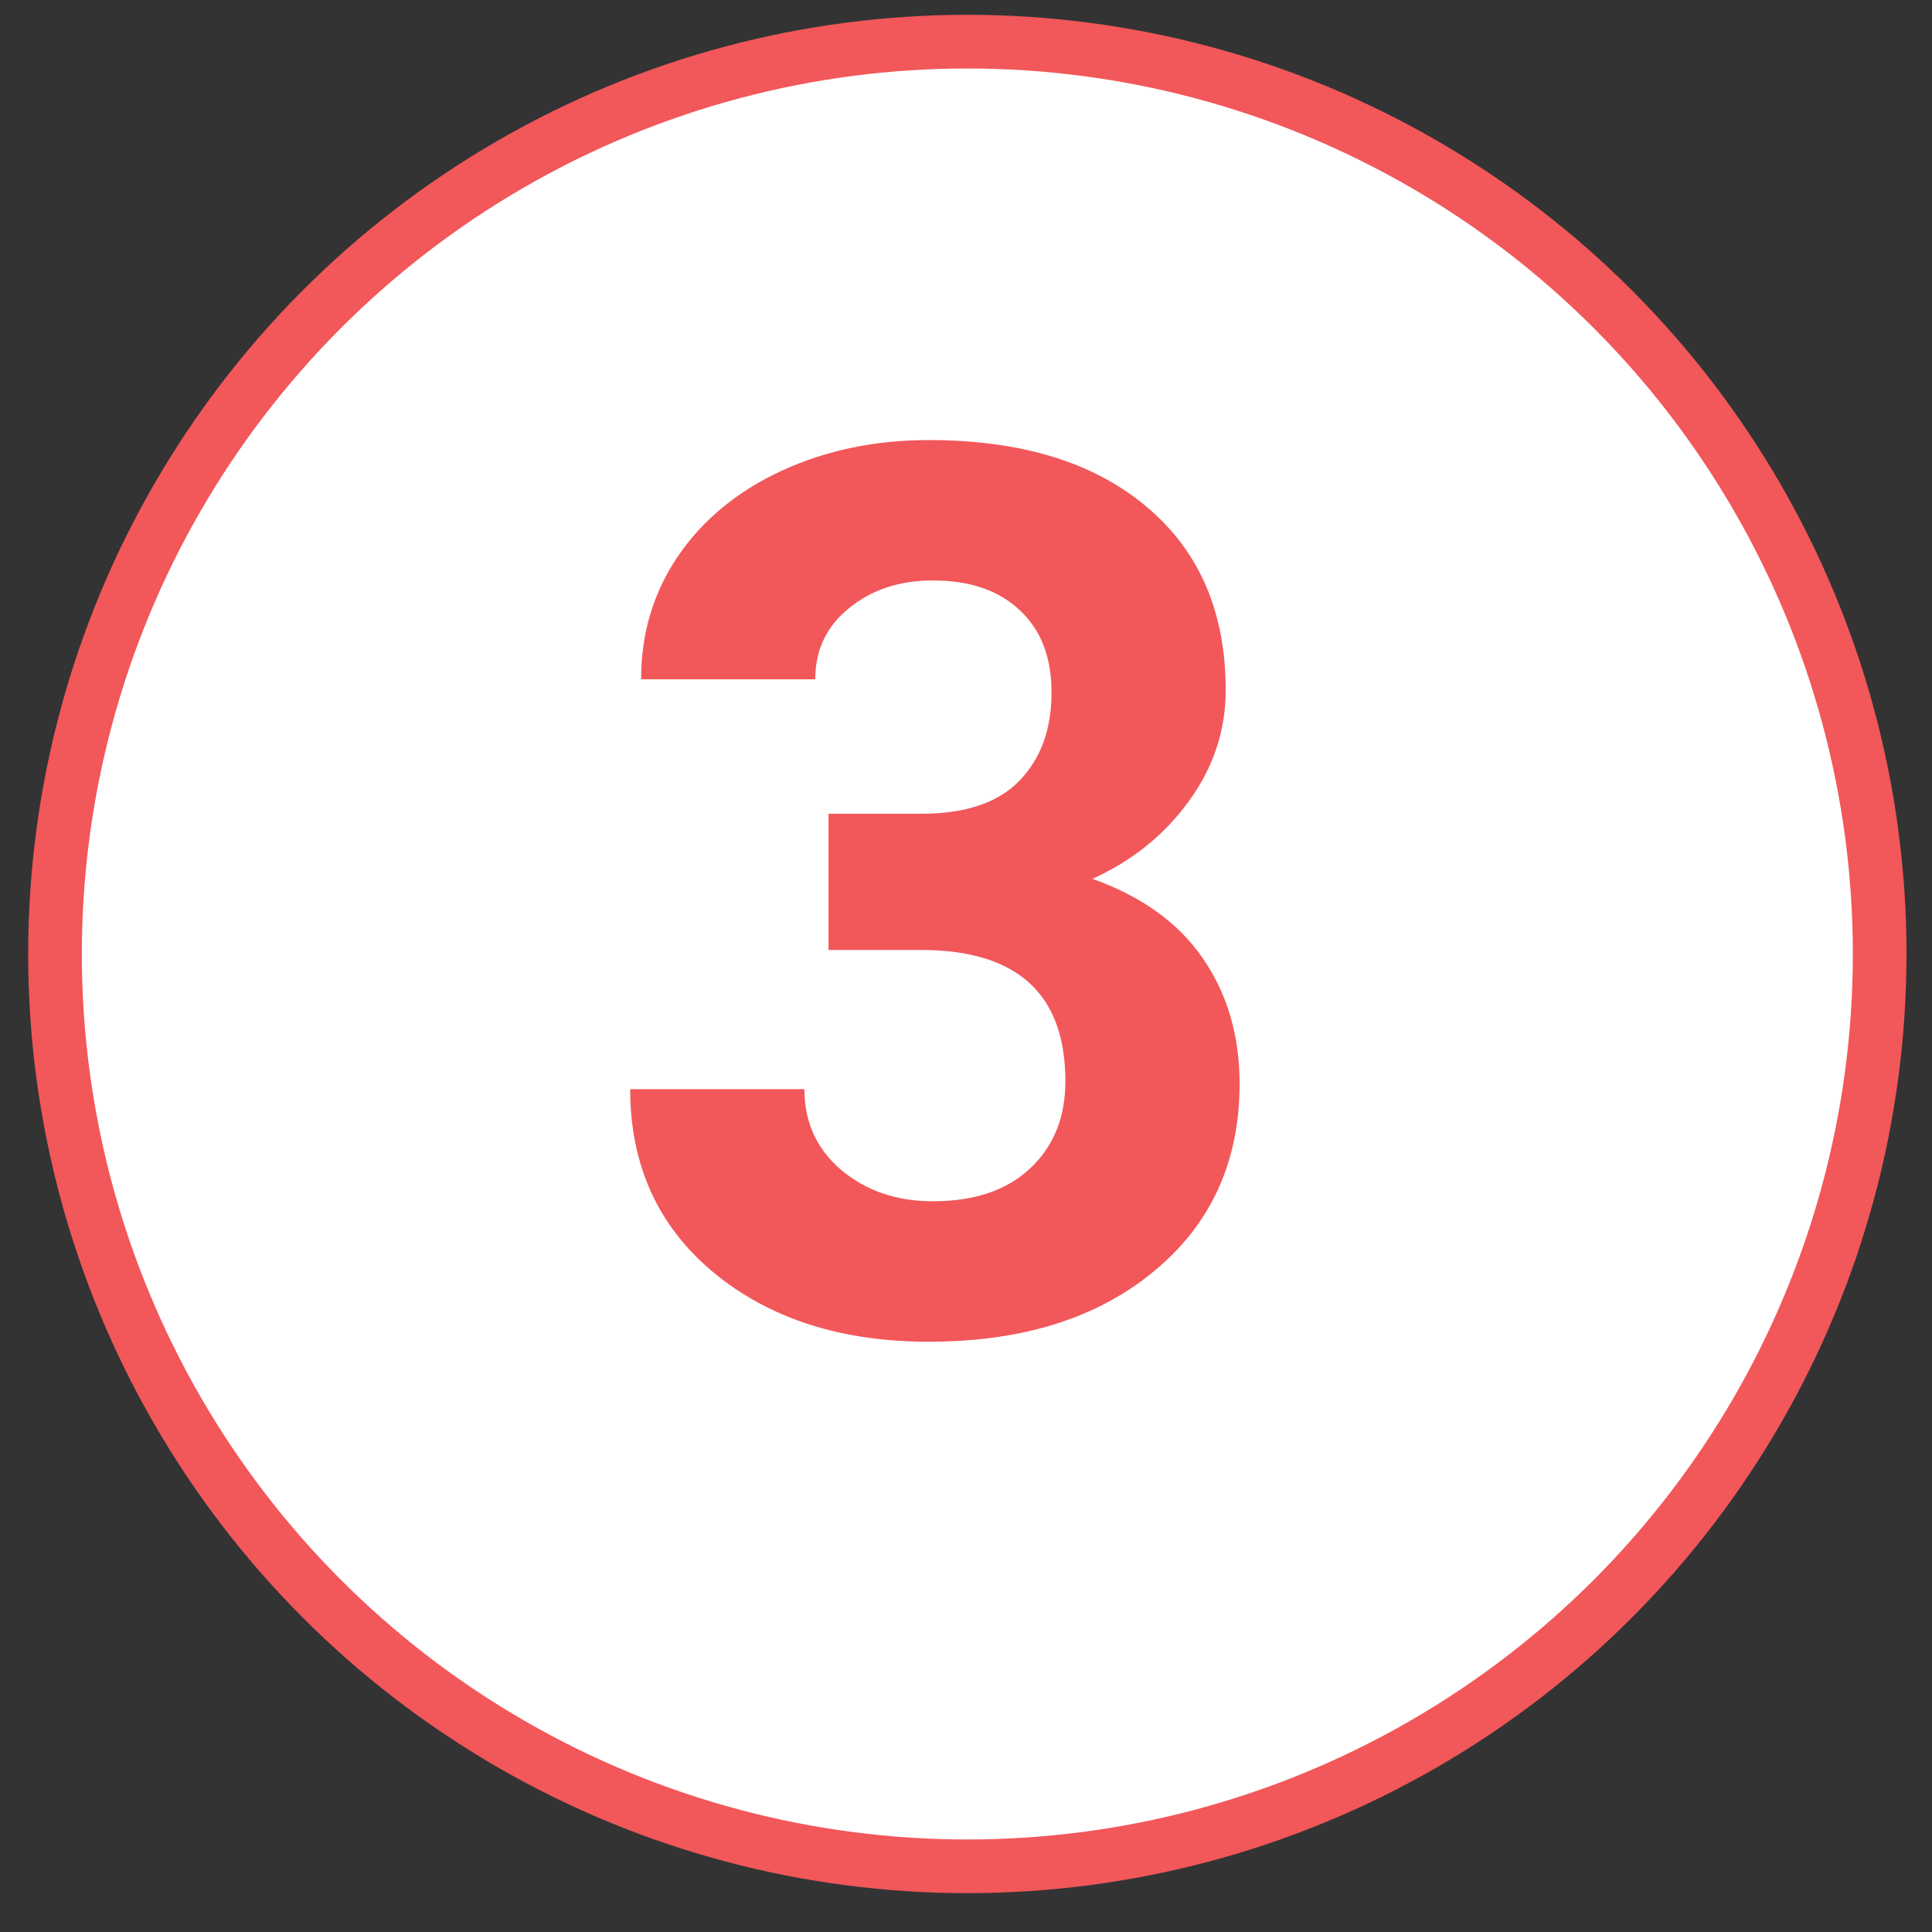
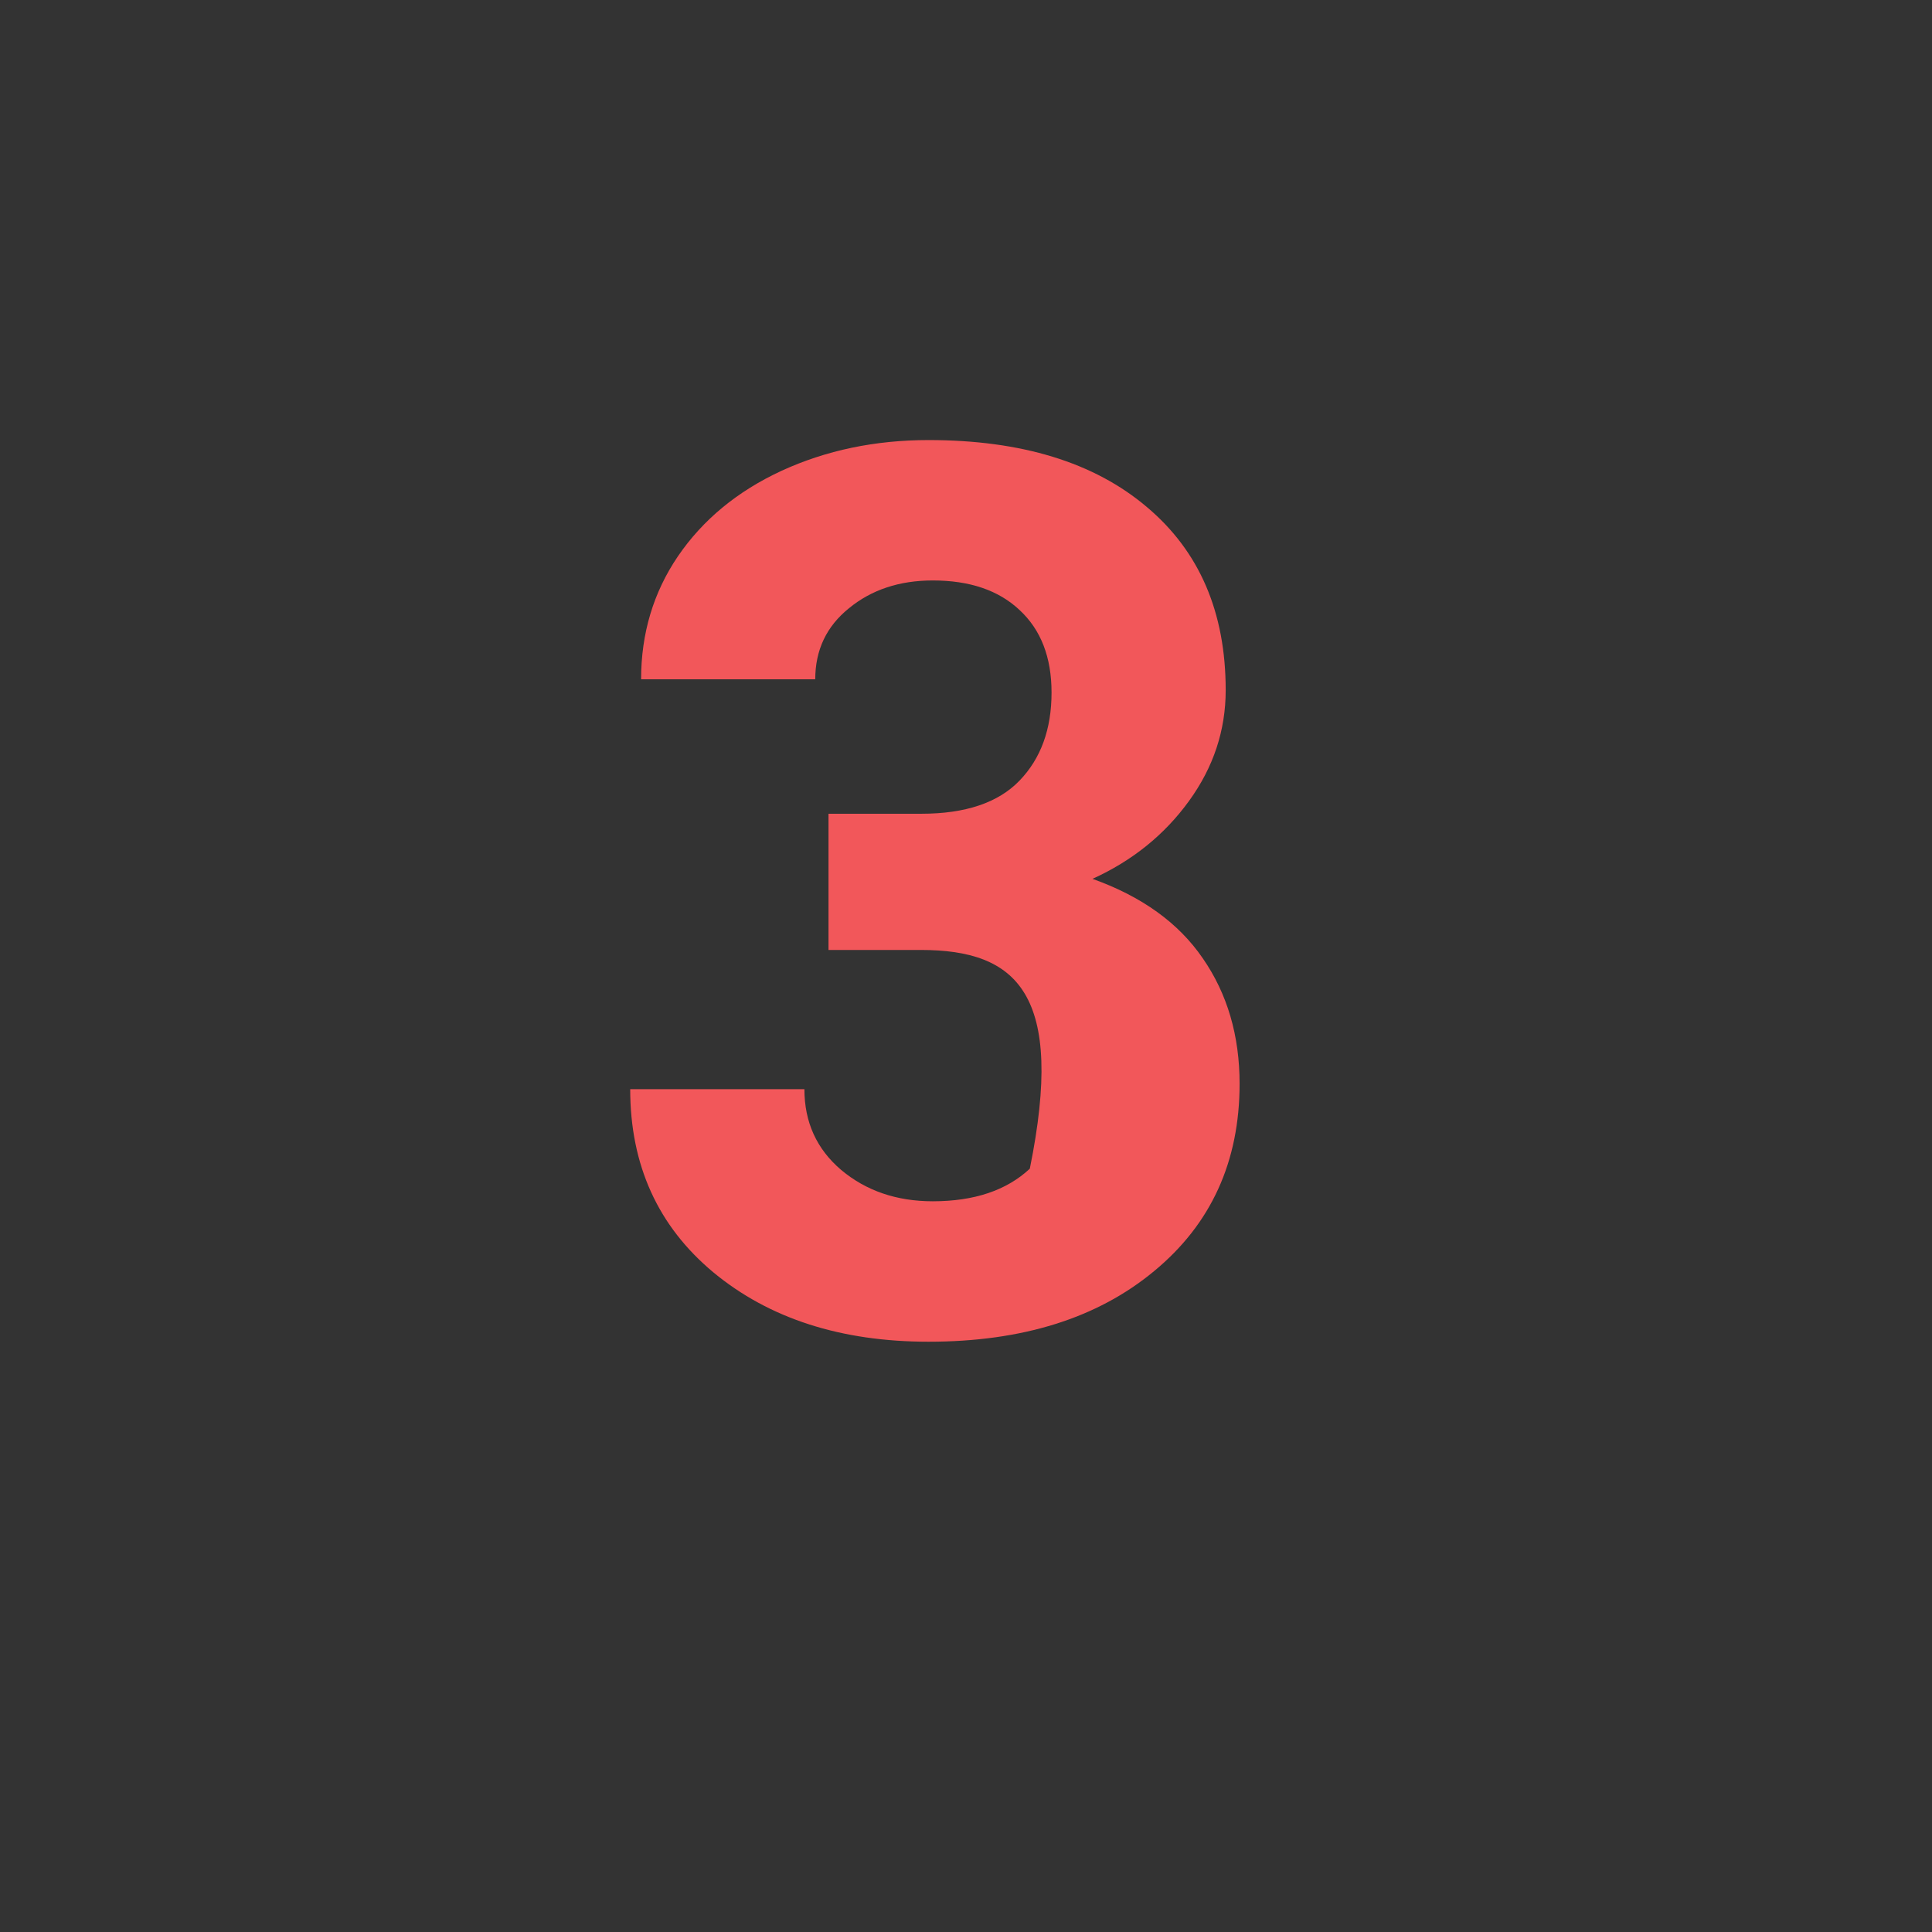
<svg xmlns="http://www.w3.org/2000/svg" width="36" height="36" viewBox="0 0 36 36" fill="none">
  <rect x="0" y="0" width="36" height="36" fill="#333333" stroke="none" />
-   <circle cx="18.025" cy="17.776" r="17" fill="white" stroke="#F2575A" />
-   <path d="M15.438 15.163H17.168C17.991 15.163 18.602 14.957 18.998 14.545C19.395 14.133 19.594 13.587 19.594 12.905C19.594 12.246 19.395 11.734 18.998 11.367C18.609 11 18.07 10.816 17.381 10.816C16.76 10.816 16.239 10.989 15.82 11.333C15.401 11.67 15.191 12.112 15.191 12.658H11.946C11.946 11.805 12.174 11.041 12.631 10.367C13.095 9.686 13.739 9.154 14.562 8.773C15.393 8.391 16.307 8.2 17.303 8.2C19.032 8.2 20.387 8.615 21.368 9.446C22.349 10.27 22.839 11.408 22.839 12.86C22.839 13.609 22.611 14.298 22.154 14.927C21.698 15.556 21.099 16.039 20.357 16.376C21.278 16.705 21.963 17.199 22.413 17.858C22.869 18.517 23.098 19.296 23.098 20.194C23.098 21.646 22.566 22.811 21.503 23.687C20.447 24.563 19.047 25.001 17.303 25.001C15.671 25.001 14.334 24.57 13.293 23.709C12.26 22.848 11.743 21.71 11.743 20.295H14.989C14.989 20.909 15.217 21.411 15.674 21.8C16.138 22.189 16.707 22.384 17.381 22.384C18.152 22.384 18.755 22.182 19.189 21.777C19.631 21.366 19.852 20.823 19.852 20.149C19.852 18.517 18.953 17.701 17.157 17.701H15.438V15.163Z" fill="#F2575A" />
+   <path d="M15.438 15.163H17.168C17.991 15.163 18.602 14.957 18.998 14.545C19.395 14.133 19.594 13.587 19.594 12.905C19.594 12.246 19.395 11.734 18.998 11.367C18.609 11 18.07 10.816 17.381 10.816C16.76 10.816 16.239 10.989 15.82 11.333C15.401 11.67 15.191 12.112 15.191 12.658H11.946C11.946 11.805 12.174 11.041 12.631 10.367C13.095 9.686 13.739 9.154 14.562 8.773C15.393 8.391 16.307 8.2 17.303 8.2C19.032 8.2 20.387 8.615 21.368 9.446C22.349 10.27 22.839 11.408 22.839 12.86C22.839 13.609 22.611 14.298 22.154 14.927C21.698 15.556 21.099 16.039 20.357 16.376C21.278 16.705 21.963 17.199 22.413 17.858C22.869 18.517 23.098 19.296 23.098 20.194C23.098 21.646 22.566 22.811 21.503 23.687C20.447 24.563 19.047 25.001 17.303 25.001C15.671 25.001 14.334 24.57 13.293 23.709C12.26 22.848 11.743 21.71 11.743 20.295H14.989C14.989 20.909 15.217 21.411 15.674 21.8C16.138 22.189 16.707 22.384 17.381 22.384C18.152 22.384 18.755 22.182 19.189 21.777C19.852 18.517 18.953 17.701 17.157 17.701H15.438V15.163Z" fill="#F2575A" />
</svg>